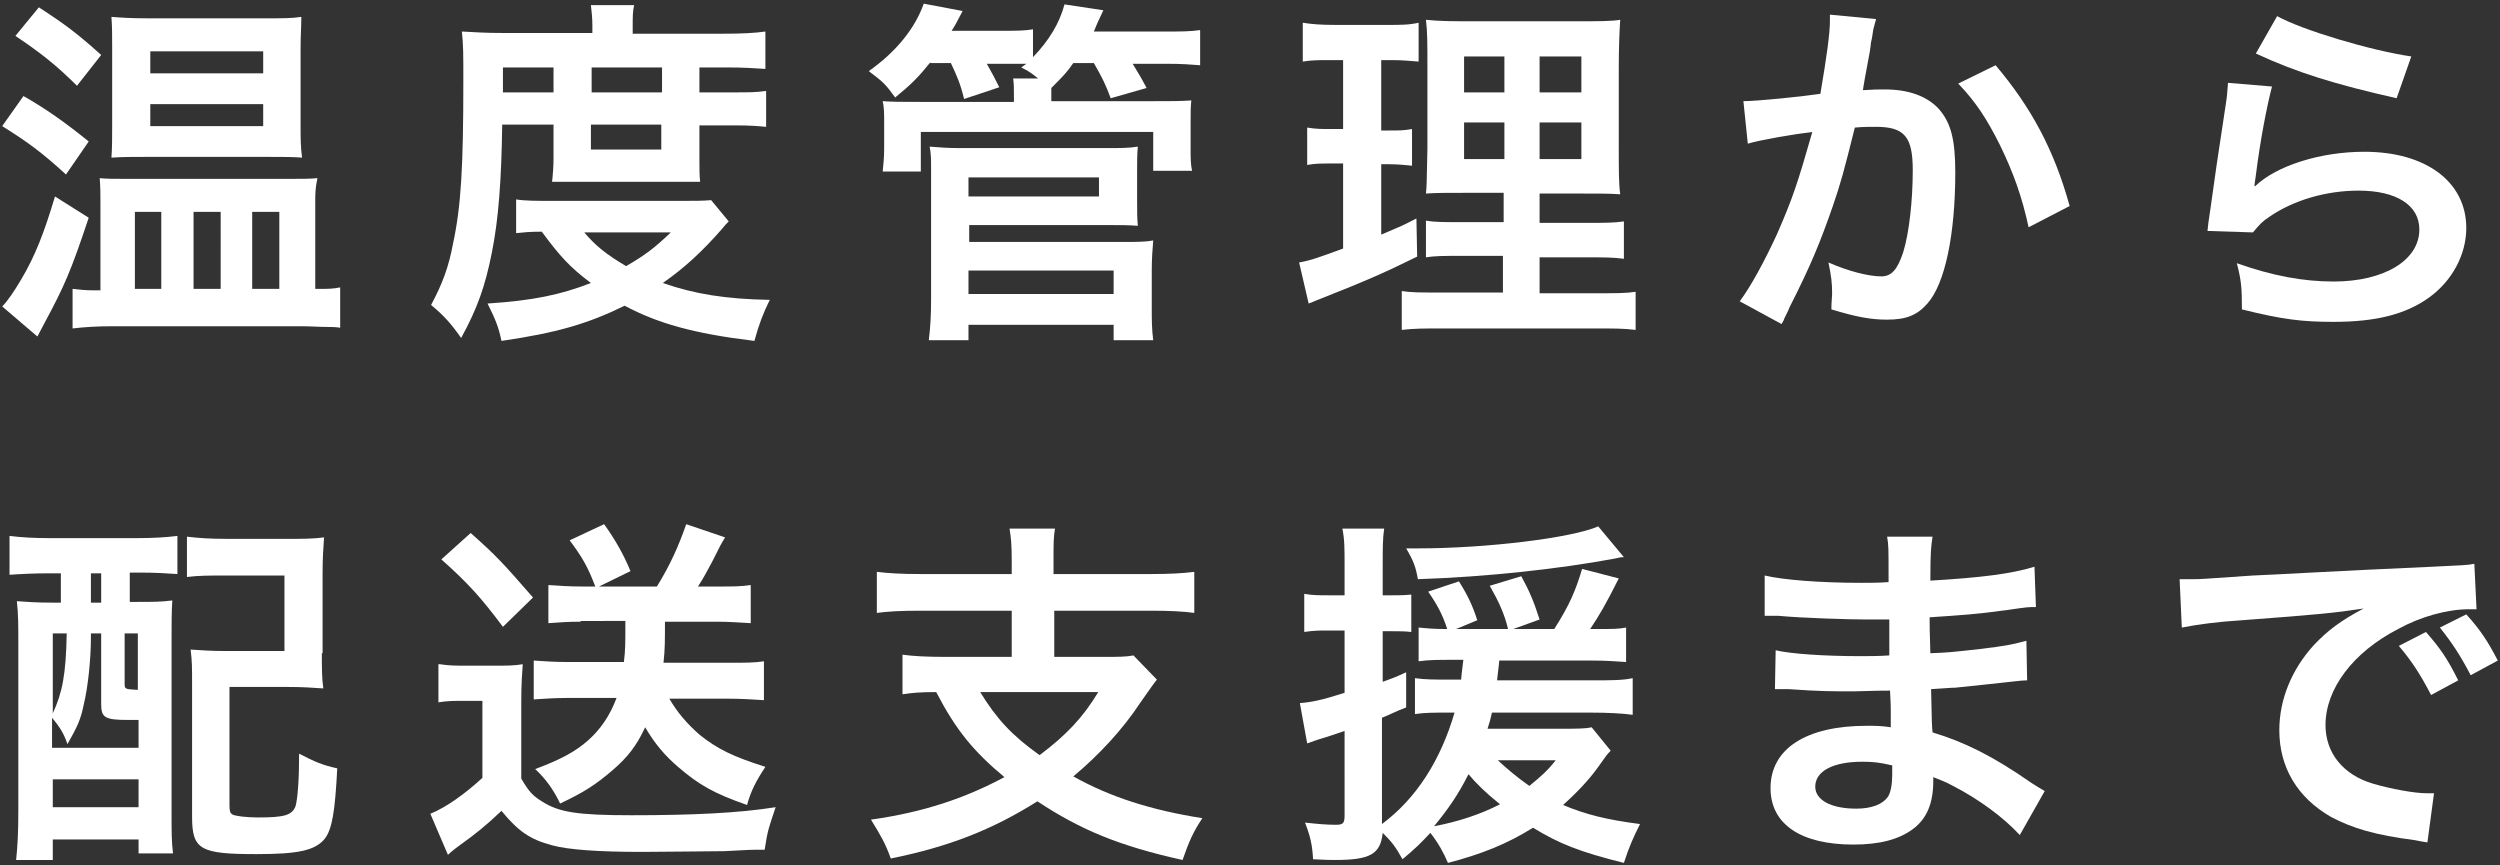
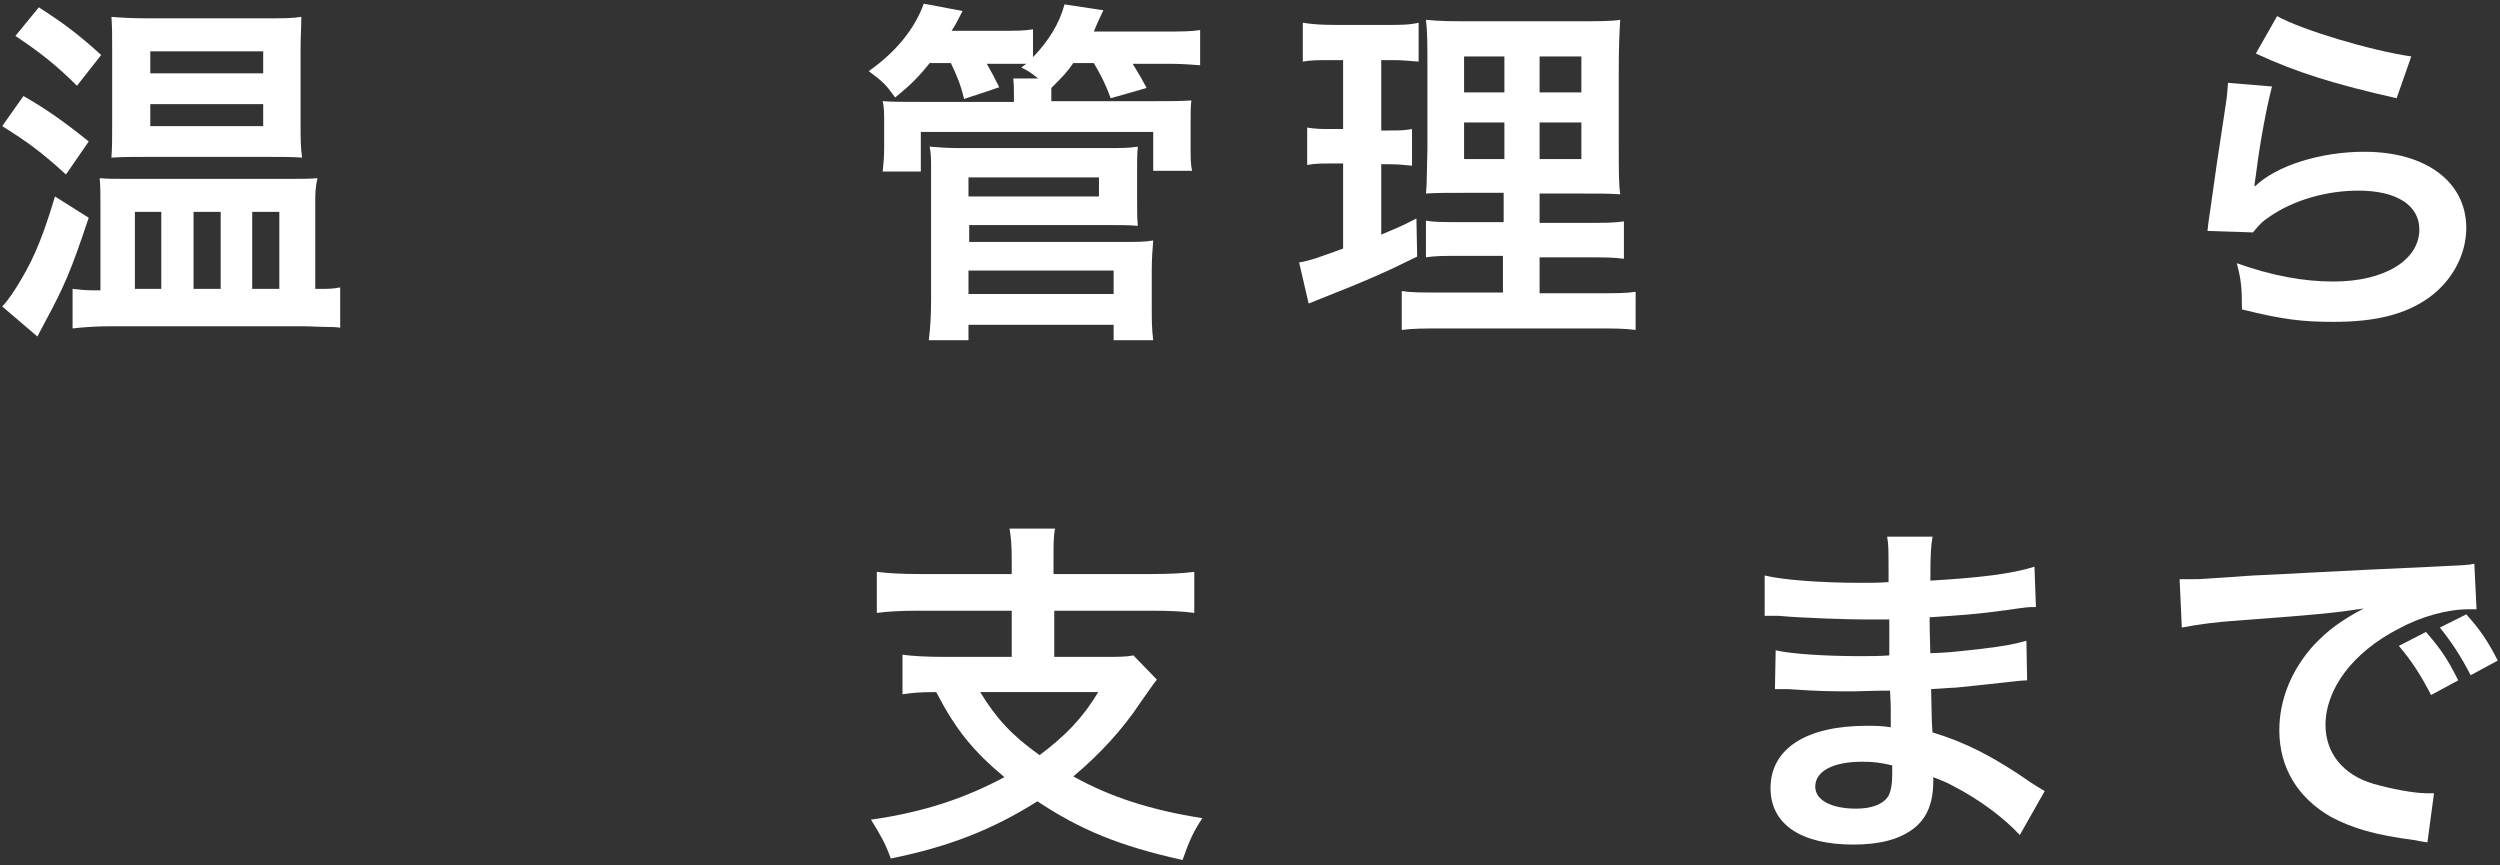
<svg xmlns="http://www.w3.org/2000/svg" version="1.1" id="レイヤー_1" x="0px" y="0px" width="341px" height="118px" viewBox="0 0 341 118" style="enable-background:new 0 0 341 118;" xml:space="preserve">
  <rect x="0" y="0" width="341" height="118" fill="#333333" stroke="none" />
  <style type="text/css">
	.st0{fill:#FFFFFF;}
</style>
  <g>
    <g>
      <path class="st0" d="M3.2,13.1c3,1.7,5.7,3.6,8.9,6.2L9,23.8c-3.4-3.1-5.2-4.4-8.7-6.6L3.2,13.1z M12.1,29.7    C9.7,36.9,8.8,39,6.1,44c-0.5,0.9-0.6,1.2-1,1.9l-4.8-4.1c0.7-0.7,1.6-2,2.6-3.7c1.9-3.2,3.1-6.3,4.6-11.3L12.1,29.7z M5.3,1    c3.4,2.2,5.3,3.6,8.5,6.5l-3.3,4.2C7.7,8.9,5.4,7.1,2.1,4.9L5.3,1z M43.7,39.4c1.1,0,1.7,0,2.7-0.2v5.5c-0.7-0.1-1.1-0.1-1.5-0.1    c-1.2,0-2.5-0.1-3.8-0.1H15.3c-2,0-3.7,0.1-5.4,0.3v-5.4c0.9,0.1,1.7,0.2,2.7,0.2h1.1V27.8c0-1.4,0-2.2-0.1-3.5    c1,0.1,1.9,0.1,4.3,0.1h20.9c2.6,0,3.4,0,4.5-0.1C43,25.7,43,26.4,43,27.7v11.7H43.7z M19.8,21.4c-1.8,0-3,0-4.6,0.1    c0.1-1.4,0.1-2.7,0.1-4.6V6.6c0-1.8,0-2.9-0.1-4.3c1.2,0.1,2.6,0.2,5,0.2h15.9c2.5,0,3.8,0,5-0.2C41.1,3.8,41,4.7,41,6.7v10.3    c0,1.8,0,3,0.2,4.5c-1.3-0.1-2.5-0.1-4.5-0.1H19.8z M18.4,39.4H22V28.9h-3.6V39.4z M20.5,10h15.4V7H20.5V10z M20.5,17.2h15.4v-3    H20.5V17.2z M26.4,39.4h3.7V28.9h-3.7V39.4z M34.4,39.4h3.7V28.9h-3.7V39.4z" />
-       <path class="st0" d="M68.5,17c-0.1,7.5-0.5,12.9-1.4,17.4c-0.9,4.6-2,7.7-4.2,11.7c-1.4-2-2.4-3.1-4.1-4.5c1.6-3,2.4-5.2,3-8.4    c1.1-5.1,1.4-10.5,1.4-22.2c0-3.6,0-4.9-0.2-6.7c1.7,0.1,3.4,0.2,5.6,0.2h12.2V3.5c0-1.1-0.1-1.9-0.2-2.8h5.9    c-0.2,0.8-0.2,1.6-0.2,2.9v1h12.2c2.8,0,4.5-0.1,5.9-0.3v5.1c-1.6-0.1-2.9-0.2-5.2-0.2h-3.8v3.4h4.7c2,0,3.1,0,4.4-0.2v4.9    c-1.1-0.1-2.1-0.2-4.4-0.2h-4.7v4.6c0,1.2,0,2.3,0.1,3.1c-1.1,0-1.2,0-3.2,0H78.7c-1.9,0-2.6,0-3.4,0c0.1-0.8,0.2-2.1,0.2-3.1V17    H68.5z M99.4,30.2c-0.4,0.4-0.5,0.5-0.9,1c-2.7,3.1-5.2,5.4-8.1,7.4c4.3,1.5,8.6,2.2,14.6,2.3c-0.9,1.8-1.5,3.4-2.1,5.6    c-8.3-1-13.2-2.4-17.7-4.8c-5.1,2.5-9.3,3.7-16.8,4.8c-0.4-1.9-0.8-2.9-1.9-5.1c6.2-0.4,10-1.2,14.1-2.8c-2.8-2.1-4.2-3.6-6.7-7    c-1.7,0-2.5,0.1-3.5,0.2v-4.6c1.2,0.2,2.7,0.2,5.3,0.2h17.2c2,0,2.9,0,4.1-0.1L99.4,30.2z M75.5,12.6V9.2h-6.9v3.4H75.5z     M79.7,31.7c1.5,1.8,3,3,5.7,4.6c2.6-1.5,3.9-2.5,6.1-4.6H79.7z M90.3,12.6V9.2h-9.6v3.4H90.3z M80.6,20.4h9.6V17h-9.6V20.4z" />
      <path class="st0" d="M126.9,8.5c-1.6,2-2.6,3-4.8,4.8c-1.3-1.8-1.6-2.1-3.6-3.6c3.7-2.6,6.3-5.8,7.5-9.2l5.3,1    c-0.7,1.3-0.9,1.8-1.5,2.7h6.7c2.2,0,3.2,0,4.4-0.2v3.8c2.2-2.3,3.6-4.6,4.3-7.2l5.3,0.8c-0.8,1.7-0.9,1.9-1.3,2.9h9.7    c2.4,0,3.4,0,4.8-0.2v4.8c-1.3-0.1-2.4-0.2-4.6-0.2h-4.6c1.1,1.8,1.2,2,1.9,3.3l-4.9,1.4c-0.7-1.9-1.2-2.9-2.3-4.8h-2.8    c-0.9,1.3-1.4,1.8-3,3.4v1l0,0.8h13.8c2.8,0,3.7,0,5.3-0.1c-0.1,0.9-0.1,1.5-0.1,3v3.4c0,1.5,0,2.3,0.2,3.2h-5.3V18h-31.7v5.4    h-5.2c0.1-1,0.2-1.9,0.2-3.2v-3.3c0-1.5,0-2.2-0.2-3.1c1.5,0.1,2.3,0.1,5.2,0.1h12.7v-0.8c0-1.1,0-1.6-0.1-2.4h3.4    c-1-0.8-1.3-1-2.3-1.5l0.7-0.5c-0.8,0-1.4,0-2.2,0h-3.2c0.8,1.4,1.1,2,1.7,3.2l-4.8,1.6c-0.5-2.1-1-3.2-1.8-4.9H126.9z     M126.7,46.3c0.2-1.7,0.3-3.2,0.3-5.5V23.2c0-1.4,0-2.3-0.2-3.2c1.2,0.1,2.5,0.2,4.1,0.2H151c1.8,0,3,0,4.2-0.2    c-0.1,1-0.1,2-0.1,3.3V27c0,1.8,0,2.7,0.1,3.8c-1.2-0.1-2.4-0.1-4-0.1h-19V33h21.1c1.8,0,2.9,0,4-0.2c-0.1,1.2-0.2,2.5-0.2,4.1v5    c0,1.7,0,3,0.2,4.5h-5.4v-2.1h-19.8v2.1H126.7z M132.1,26.8h17.8v-2.6h-17.8V26.8z M132.1,40.1h19.8v-3.2h-19.8V40.1z" />
      <path class="st0" d="M181.4,8.2c-1.6,0-2.5,0-3.7,0.2V3.1c1.2,0.2,2.5,0.3,4.5,0.3h6.9c2,0,3.1,0,4.4-0.3v5.3    c-1.2-0.1-2.3-0.2-3.6-0.2h-1.5v9.6h1.1c1.3,0,2,0,3.1-0.2v5c-1-0.1-2-0.2-3.1-0.2h-1.1V32c2.1-0.9,2.7-1.1,4.8-2.2l0.1,5.2    c-4.3,2.1-6.2,3-13.8,6c-0.2,0.1-0.5,0.2-1,0.4l-1.3-5.6c1.7-0.3,2.7-0.7,6-1.9V22.3h-1.6c-1.4,0-2.2,0-3.3,0.2v-5.1    c1.2,0.2,1.9,0.2,3.4,0.2h1.5V8.2H181.4z M205.1,34.9h-5.5c-2.8,0-3.8,0-5.1,0.2v-5c1.2,0.2,2.2,0.2,5.1,0.2h5.5v-4h-4.7    c-3.3,0-4.4,0-5.9,0.1c0.1-1.1,0.1-1.1,0.2-6.1V9.3c0-3.3,0-5-0.2-6.6c1.9,0.2,3.4,0.2,6.6,0.2h13.6c3.6,0,5.1,0,6.3-0.2    c-0.1,1.4-0.2,3.7-0.2,6.7v10.5c0,3.4,0,5.2,0.2,6.6c-1.6-0.1-2.4-0.1-5.4-0.1H210v4h6.3c2.7,0,3.8,0,5.2-0.2v5.1    c-1.4-0.2-2.7-0.2-5.2-0.2H210V40h7.9c2.6,0,3.9,0,5.2-0.2V45c-1.6-0.2-2.9-0.2-5.6-0.2h-20.7c-2.6,0-3.9,0-5.6,0.2v-5.3    c1.3,0.2,2.4,0.2,5,0.2h8.8V34.9z M199.7,7.7v4.9h5.5V7.7H199.7z M199.7,16.7v5h5.5v-5H199.7z M210,12.6h5.7V7.7H210V12.6z     M210,21.7h5.7v-5H210V21.7z" />
-       <path class="st0" d="M255.9,2.6c-0.1,0.4-0.3,1-0.4,1.5c-0.1,0.6-0.1,0.9-0.3,1.7c-0.1,1-0.1,1-0.8,4.7c-0.2,1.1-0.2,1.2-0.3,1.8    c1.4-0.1,2.1-0.1,3-0.1c3.2,0,5.7,0.9,7.3,2.6c1.7,1.9,2.3,4.2,2.3,8.7c0,8.5-1.4,15.2-3.8,17.9c-1.4,1.6-2.9,2.2-5.5,2.2    c-2.3,0-4.3-0.4-7.6-1.4c0-1,0.1-1.7,0.1-2.2c0-1.3-0.1-2.3-0.5-4.2c2.7,1.2,5.5,1.9,7.2,1.9c1.4,0,2.2-0.9,3-3.3    c0.8-2.6,1.3-7,1.3-11.2c0-4.5-1.1-5.9-5-5.9c-1,0-1.7,0-2.9,0.1c-1.5,6-1.9,7.5-3,10.7c-1.7,4.9-3,8.1-5.9,13.8    c-0.2,0.5-0.2,0.5-0.7,1.5c-0.1,0.3-0.1,0.3-0.4,0.8l-5.7-3.1c1.5-2,3.4-5.5,5.1-9.2c2.1-4.8,2.8-6.9,4.8-13.9    c-2.5,0.3-7.2,1.1-8.8,1.6l-0.6-5.8c1.8,0,7.8-0.6,10.5-1c0.9-5.3,1.3-8.3,1.3-9.9c0-0.2,0-0.5,0-0.9L255.9,2.6z M272.2,8.9    c4.9,5.8,8,11.6,10.1,19.2l-5.6,2.9c-0.9-4.2-2.1-7.5-3.9-11.2c-1.8-3.6-3.3-5.9-5.7-8.4L272.2,8.9z" />
      <path class="st0" d="M309.9,11.8c-0.7,2.7-1.6,7.3-2.2,12.1c-0.1,0.7-0.1,0.7-0.2,1.4l0.1,0.1c2.9-2.8,8.9-4.7,14.9-4.7    c8.4,0,13.9,4.1,13.9,10.4c0,3.6-1.9,7.2-5.1,9.5c-3.2,2.3-7.3,3.3-13,3.3c-4.2,0-6.9-0.3-12.5-1.7c0-3-0.1-4-0.7-6.3    c4.8,1.7,9,2.5,13.2,2.5c6.9,0,11.7-2.9,11.7-7.1c0-3.3-3.1-5.3-8.3-5.3c-4.4,0-8.9,1.3-12.2,3.6c-0.9,0.6-1.2,0.9-2.2,2.1    l-6.2-0.2c0.1-0.9,0.1-1.1,0.4-3c0.4-3,1.2-8.5,2.1-14.3c0.2-1.2,0.2-1.8,0.3-2.9L309.9,11.8z M310.6,2.2    c3.4,1.9,12.8,4.7,18.3,5.5l-2,5.7c-8.4-1.9-13.6-3.5-19.2-6.1L310.6,2.2z" />
-       <path class="st0" d="M6.7,78.2c-2.1,0-4,0.1-5.4,0.2v-5.3c1.6,0.2,3.3,0.3,5.4,0.3h12c2.1,0,3.9-0.1,5.5-0.3v5.2    c-1.3-0.1-3.2-0.2-5-0.2h-1.5v4h0.7c2.6,0,3.6,0,5.1-0.2c-0.1,1.5-0.1,3.3-0.1,5.4v23.6c0,2.4,0,4,0.2,5.5h-4.7v-1.9H7.2v2.8H2.2    c0.2-1.9,0.3-3.8,0.3-6.7V87.9c0-2.5,0-4.2-0.2-5.9c1.4,0.1,2.5,0.2,5,0.2h1v-4H6.7z M7.2,102h11.7v-3.8c-0.4,0-0.9,0-1.4,0    c-3.2,0-3.7-0.3-3.7-2.2v-9.6h-1.4V87c0,2.9-0.4,6.8-1,9.2c-0.4,2-0.9,3-2.2,5.3c-0.5-1.5-1.1-2.4-2.1-3.6V102z M7.2,97.3    C8.5,94.5,9,92,9.1,86.4H7.2V97.3z M7.2,110.1h11.7v-3.8H7.2V110.1z M12.4,82.2h1.4v-4h-1.4V82.2z M17,93.2c0,0.8,0,0.8,1.8,0.9    v-7.7H17V93.2z M43.9,89.1c0,2,0,3.4,0.2,4.8c-1.6-0.1-2.7-0.2-4.9-0.2h-7.9v16.1c0,0.9,0.1,1.1,0.4,1.3c0.4,0.2,1.8,0.4,3.5,0.4    c3.6,0,4.6-0.3,5.1-1.5c0.3-1,0.5-3.6,0.5-7.2c2.1,1.1,3.3,1.6,5.2,2c-0.3,5.9-0.7,8.3-1.7,9.6c-1.3,1.6-3.6,2.1-9.3,2.1    c-7.7,0-8.8-0.6-8.8-5.1v-18c0-2.4,0-3.2-0.2-4.8c1.5,0.1,2.8,0.2,4.9,0.2h7.9l0-10.3h-7.8c-2.5,0-3.9,0-5.5,0.2v-5.5    c1.6,0.2,3.2,0.3,5.5,0.3h8.1c2.2,0,3.6,0,5.1-0.2c-0.1,1.7-0.2,2.6-0.2,5V89.1z" />
-       <path class="st0" d="M60,90.6c1.3,0.2,2.1,0.2,3.9,0.2h3.7c1.3,0,2.6,0,3.7-0.2c-0.1,1.5-0.2,2.7-0.2,5.3v10.3    c1,1.7,1.5,2.3,2.8,3.1c2.3,1.5,4.9,1.9,12.2,1.9c8.4,0,14.7-0.3,19.7-1.1c-0.9,2.7-1.1,3.1-1.5,5.8c-1.9,0-1.9,0-5.5,0.2    c-1.5,0-8.7,0.1-11.2,0.1c-6,0-10.1-0.3-12.3-0.9c-3-0.8-4.6-1.9-6.9-4.7c-2.1,2-3.6,3.2-5.7,4.7c-0.3,0.2-1.2,0.9-1.6,1.3    l-2.4-5.6c2.2-0.9,4.7-2.7,7.1-4.9V95.6h-2.7c-1.3,0-2.1,0-3.3,0.2V90.6z M64.2,72.7c3.6,3.2,4.4,4.1,8.5,8.8l-4.1,4    c-3-4-4.7-5.9-8.4-9.2L64.2,72.7z M79.2,84.8c-1.7,0-3,0.1-4.4,0.2v-5.2c1.4,0.1,2.9,0.2,4.5,0.2h1.9c-1-2.6-1.7-3.9-3.5-6.3    l4.7-2.2c1.5,2.1,2.6,4,3.6,6.4L81.7,80h7.9c1.8-2.9,3-5.6,4-8.5l5.3,1.8c-0.6,1-0.6,1-1.7,3.2c-0.7,1.3-1.2,2.3-2,3.5h2.9    c1.8,0,3,0,4.3-0.2V85c-1.6-0.1-3.1-0.2-4.7-0.2h-7c0,2.7,0,3.8-0.2,5.6h9.3c1.8,0,3.1,0,4.4-0.2v5.3c-1.6-0.1-3.1-0.2-4.9-0.2h-8    c1.1,1.9,2.4,3.4,4.1,4.9c2.5,2,4.6,3,9,4.4c-1.2,1.8-2,3.3-2.5,5.2c-4.6-1.6-6.6-2.8-9.3-5.1c-2-1.7-3.3-3.3-4.6-5.5    c-1.2,2.6-2.5,4.2-4.5,5.9c-2.2,1.9-3.9,3-7.1,4.5c-0.9-1.9-2-3.4-3.4-4.7c3.5-1.3,5.5-2.4,7.2-3.9c1.7-1.5,3-3.4,3.9-5.8h-6.7    c-1.6,0-3.2,0.1-4.6,0.2v-5.3c1.4,0.1,2.9,0.2,4.6,0.2h7.7c0.2-1.7,0.2-2.3,0.2-5.6H79.2z" />
-       <path class="st0" d="M138,76.4c0-2.1-0.1-3.1-0.3-4.3h6.2c-0.2,1.1-0.2,2.2-0.2,4.3v1.9h13.2c2.6,0,4.5-0.1,6-0.3v5.6    c-1.4-0.2-3.4-0.3-5.9-0.3h-13.2v6.3h6.6c2.1,0,3.2,0,4.2-0.2l3.2,3.3c-0.5,0.6-1.3,1.8-2.3,3.2c-2.3,3.5-5.5,7-9.1,10    c5,2.8,10.6,4.6,17.6,5.7c-1.2,1.8-1.8,3.1-2.7,5.7c-8.6-1.9-13.9-4.1-19.8-8c-6.2,3.9-12.1,6.2-20,7.8c-0.7-2-1.4-3.2-2.7-5.3    c7.1-1,12.8-2.9,18.2-5.8c-4.2-3.5-6.6-6.4-9.3-11.6c-2.3,0-3.2,0.1-4.6,0.3v-5.4c1.4,0.2,3.4,0.3,5.9,0.3h9v-6.3h-12.5    c-2.6,0-4.4,0.1-5.9,0.3V78c1.6,0.2,3.4,0.3,6,0.3H138V76.4z M133.7,94.4c2.2,3.6,4.3,5.9,8.1,8.6c3.6-2.7,5.9-5.1,8-8.6H133.7z" />
-       <path class="st0" d="M197.9,90c-1.6,0-3,0-4.4,0.2v-4.6c1,0.1,2.1,0.2,3.7,0.2h0.2c-0.6-1.9-1.4-3.4-2.6-5.1l4.2-1.4    c1.2,1.9,1.9,3.4,2.5,5.3l-2.9,1.2h7.1c-0.5-2.1-1.3-3.8-2.5-5.9l4.3-1.3c1.1,2,1.7,3.4,2.5,5.9l-3.6,1.3h5.6    c2.1-3.3,2.9-5.2,3.8-8.2l5,1.3c-1.8,3.6-2.7,5.1-3.9,6.9h1.1c1.8,0,2.8,0,3.8-0.2v4.7c-1.4-0.1-2.8-0.2-4.7-0.2h-12.6    c-0.1,1.2-0.2,1.6-0.3,2.7H217c2.8,0,4.3,0,5.7-0.3v5c-1.4-0.2-3.5-0.3-5.7-0.3h-13.5c-0.2,0.9-0.3,1.3-0.6,2.2h10    c2.2,0,3.3,0,4.2-0.2l2.6,3.2c-0.5,0.5-0.5,0.5-1.7,2.2c-1.2,1.7-2.9,3.5-4.8,5.2c3.1,1.3,5.9,2,10.5,2.6    c-0.9,1.8-1.5,3.1-2.2,5.3c-6-1.5-8.8-2.6-12.4-4.8c-3.5,2.2-7,3.6-11.6,4.8c-0.6-1.4-1.3-2.7-2.4-4.1c-1.3,1.4-2,2.1-3.8,3.6    c-1-1.8-1.5-2.4-2.7-3.6c-0.3,2.9-1.7,3.7-6.5,3.7c-0.6,0-1.3,0-3-0.1c-0.1-2-0.4-3.2-1.1-5c1.8,0.2,3,0.3,4.2,0.3    c1,0,1.2-0.2,1.2-1.3V99.7c-1.4,0.5-1.5,0.5-2.7,0.9c-1,0.3-1,0.3-2.4,0.8l-1-5.5c1.5-0.1,3-0.4,6.1-1.4V86h-2.2    c-1.2,0-2,0-3.3,0.2V81c1.1,0.2,2,0.2,3.4,0.2h2.1v-4c0-2.5,0-3.6-0.3-5.1h5.7c-0.2,1.4-0.2,2.6-0.2,5v4.1h1.3c1,0,1.6,0,2.6-0.1    v5.1c-0.9-0.1-1.6-0.1-2.6-0.1h-1.3v6.9c1.1-0.4,1.7-0.6,3.2-1.3l0,4.8c-1.6,0.6-1.8,0.8-3.3,1.4v14.5c4.7-3.5,8-8.7,9.9-15.2    h-0.8c-2,0-3.3,0-4.6,0.2v-4.9c1.3,0.2,2.8,0.2,4.7,0.2h1.6c0.1-1.3,0.2-1.7,0.3-2.7H197.9z M221.5,76c-0.4,0-0.4,0-1.3,0.2    c-7.5,1.4-17.5,2.5-26.8,2.8c-0.3-1.7-0.6-2.5-1.6-4.2c0.7,0,1.1,0,1.6,0c9.3,0,20.9-1.4,24.6-3L221.5,76z M195.6,112.7    c3.2-0.6,6.3-1.6,9-3c-2-1.6-3.3-2.9-4.3-4.1C198.9,108.4,197.5,110.4,195.6,112.7z M204.3,103.7c1.3,1.2,2.6,2.3,4.3,3.5    c1.6-1.3,2.5-2.1,3.6-3.5H204.3z" />
+       <path class="st0" d="M138,76.4c0-2.1-0.1-3.1-0.3-4.3h6.2c-0.2,1.1-0.2,2.2-0.2,4.3v1.9h13.2c2.6,0,4.5-0.1,6-0.3v5.6    c-1.4-0.2-3.4-0.3-5.9-0.3h-13.2v6.3h6.6c2.1,0,3.2,0,4.2-0.2l3.2,3.3c-0.5,0.6-1.3,1.8-2.3,3.2c-2.3,3.5-5.5,7-9.1,10    c5,2.8,10.6,4.6,17.6,5.7c-1.2,1.8-1.8,3.1-2.7,5.7c-8.6-1.9-13.9-4.1-19.8-8c-6.2,3.9-12.1,6.2-20,7.8c-0.7-2-1.4-3.2-2.7-5.3    c7.1-1,12.8-2.9,18.2-5.8c-4.2-3.5-6.6-6.4-9.3-11.6c-2.3,0-3.2,0.1-4.6,0.3v-5.4c1.4,0.2,3.4,0.3,5.9,0.3h9v-6.3h-12.5    c-2.6,0-4.4,0.1-5.9,0.3V78c1.6,0.2,3.4,0.3,6,0.3H138V76.4M133.7,94.4c2.2,3.6,4.3,5.9,8.1,8.6c3.6-2.7,5.9-5.1,8-8.6H133.7z" />
      <path class="st0" d="M275.5,113.9c-2.2-2.4-5.6-4.9-9.1-6.7c-1.1-0.6-1.5-0.7-2.7-1.2c0,0.2,0,0.4,0,0.5c0,3.1-0.9,5.2-2.8,6.6    c-1.9,1.4-4.5,2.1-8.1,2.1c-7.2,0-11.3-2.8-11.3-7.7c0-5.4,4.9-8.5,13.1-8.5c1.2,0,2,0,3.3,0.2c0-0.6,0-0.6,0-1.2    c0-0.2,0-0.6,0-1.1c0-0.7,0-0.7-0.1-2.7c-2.4,0-3.9,0.1-4.9,0.1c-3,0-4.8,0-8.9-0.3c-0.6,0-1.1,0-1.9,0l0.1-5.3    c2.1,0.5,6.8,0.8,11.5,0.8c1,0,2.7,0,4-0.1c0-0.4,0-2.1,0-4.9c-1.6,0-2.4,0-3.1,0c-2.4,0-8.8-0.2-12-0.5c-0.5,0-0.9,0-1.1,0    c-0.2,0-0.4,0-0.8,0l0-5.5c2.5,0.6,7.6,1,13.2,1c0.8,0,2.5,0,3.7-0.1c0-4.9,0-5-0.2-6.2h6.2c-0.2,1.3-0.3,2-0.3,6    c6.7-0.4,11-0.9,14.2-1.9l0.2,5.5c-1.1,0-1.1,0-3.9,0.4c-4.3,0.6-6.2,0.7-10.6,1c0,1.2,0,1.8,0.1,4.9c2.5-0.1,2.5-0.1,7-0.6    c3.1-0.4,3.9-0.5,6.1-1.1l0.1,5.4c-0.8,0-2.1,0.2-3.2,0.3c-0.7,0.1-2.9,0.3-6.6,0.7c-0.7,0-1.4,0.1-3.3,0.2    c0.1,4.8,0.1,4.8,0.2,5.9c4.3,1.3,8.2,3.2,13.5,6.9c0.8,0.5,1.1,0.7,1.8,1.1L275.5,113.9z M254,103.9c-4,0-6.4,1.3-6.4,3.4    c0,1.8,2.1,3,5.6,3c2.1,0,3.6-0.6,4.3-1.6c0.4-0.6,0.6-1.7,0.6-3.1c0-0.2,0-1.2,0-1.2C256.4,104,255.5,103.9,254,103.9z" />
      <path class="st0" d="M297.3,79c1.1,0,1.6,0,1.9,0c0.9,0,0.9,0,8.1-0.5c2.8-0.1,10.9-0.6,24.5-1.2c4-0.2,4.8-0.2,5.7-0.4l0.3,6.2    c-0.5,0-0.5,0-1,0c-3,0-6.6,1-9.7,2.7c-6.2,3.2-9.9,8.2-9.9,13.1c0,3.8,2.4,6.8,6.5,8c2.4,0.7,5.6,1.3,7.3,1.3c0,0,0.5,0,1,0    l-0.9,6.7c-0.6-0.1-0.8-0.1-1.7-0.3c-5.4-0.7-8.5-1.6-11.5-3.2c-4.5-2.6-7-6.7-7-11.8c0-4.2,1.7-8.3,4.7-11.6c1.9-2,3.6-3.3,6.8-5    c-4,0.6-5.9,0.8-16.6,1.6c-3.3,0.2-6.2,0.6-8.2,1L297.3,79z M330.9,86.2c2,2.3,2.9,3.6,4.4,6.6l-3.7,2c-1.5-2.9-2.7-4.7-4.4-6.7    L330.9,86.2z M337,92.1c-1.4-2.7-2.6-4.5-4.2-6.5l3.6-1.8c1.9,2.1,2.9,3.6,4.3,6.3L337,92.1z" />
    </g>
  </g>
</svg>